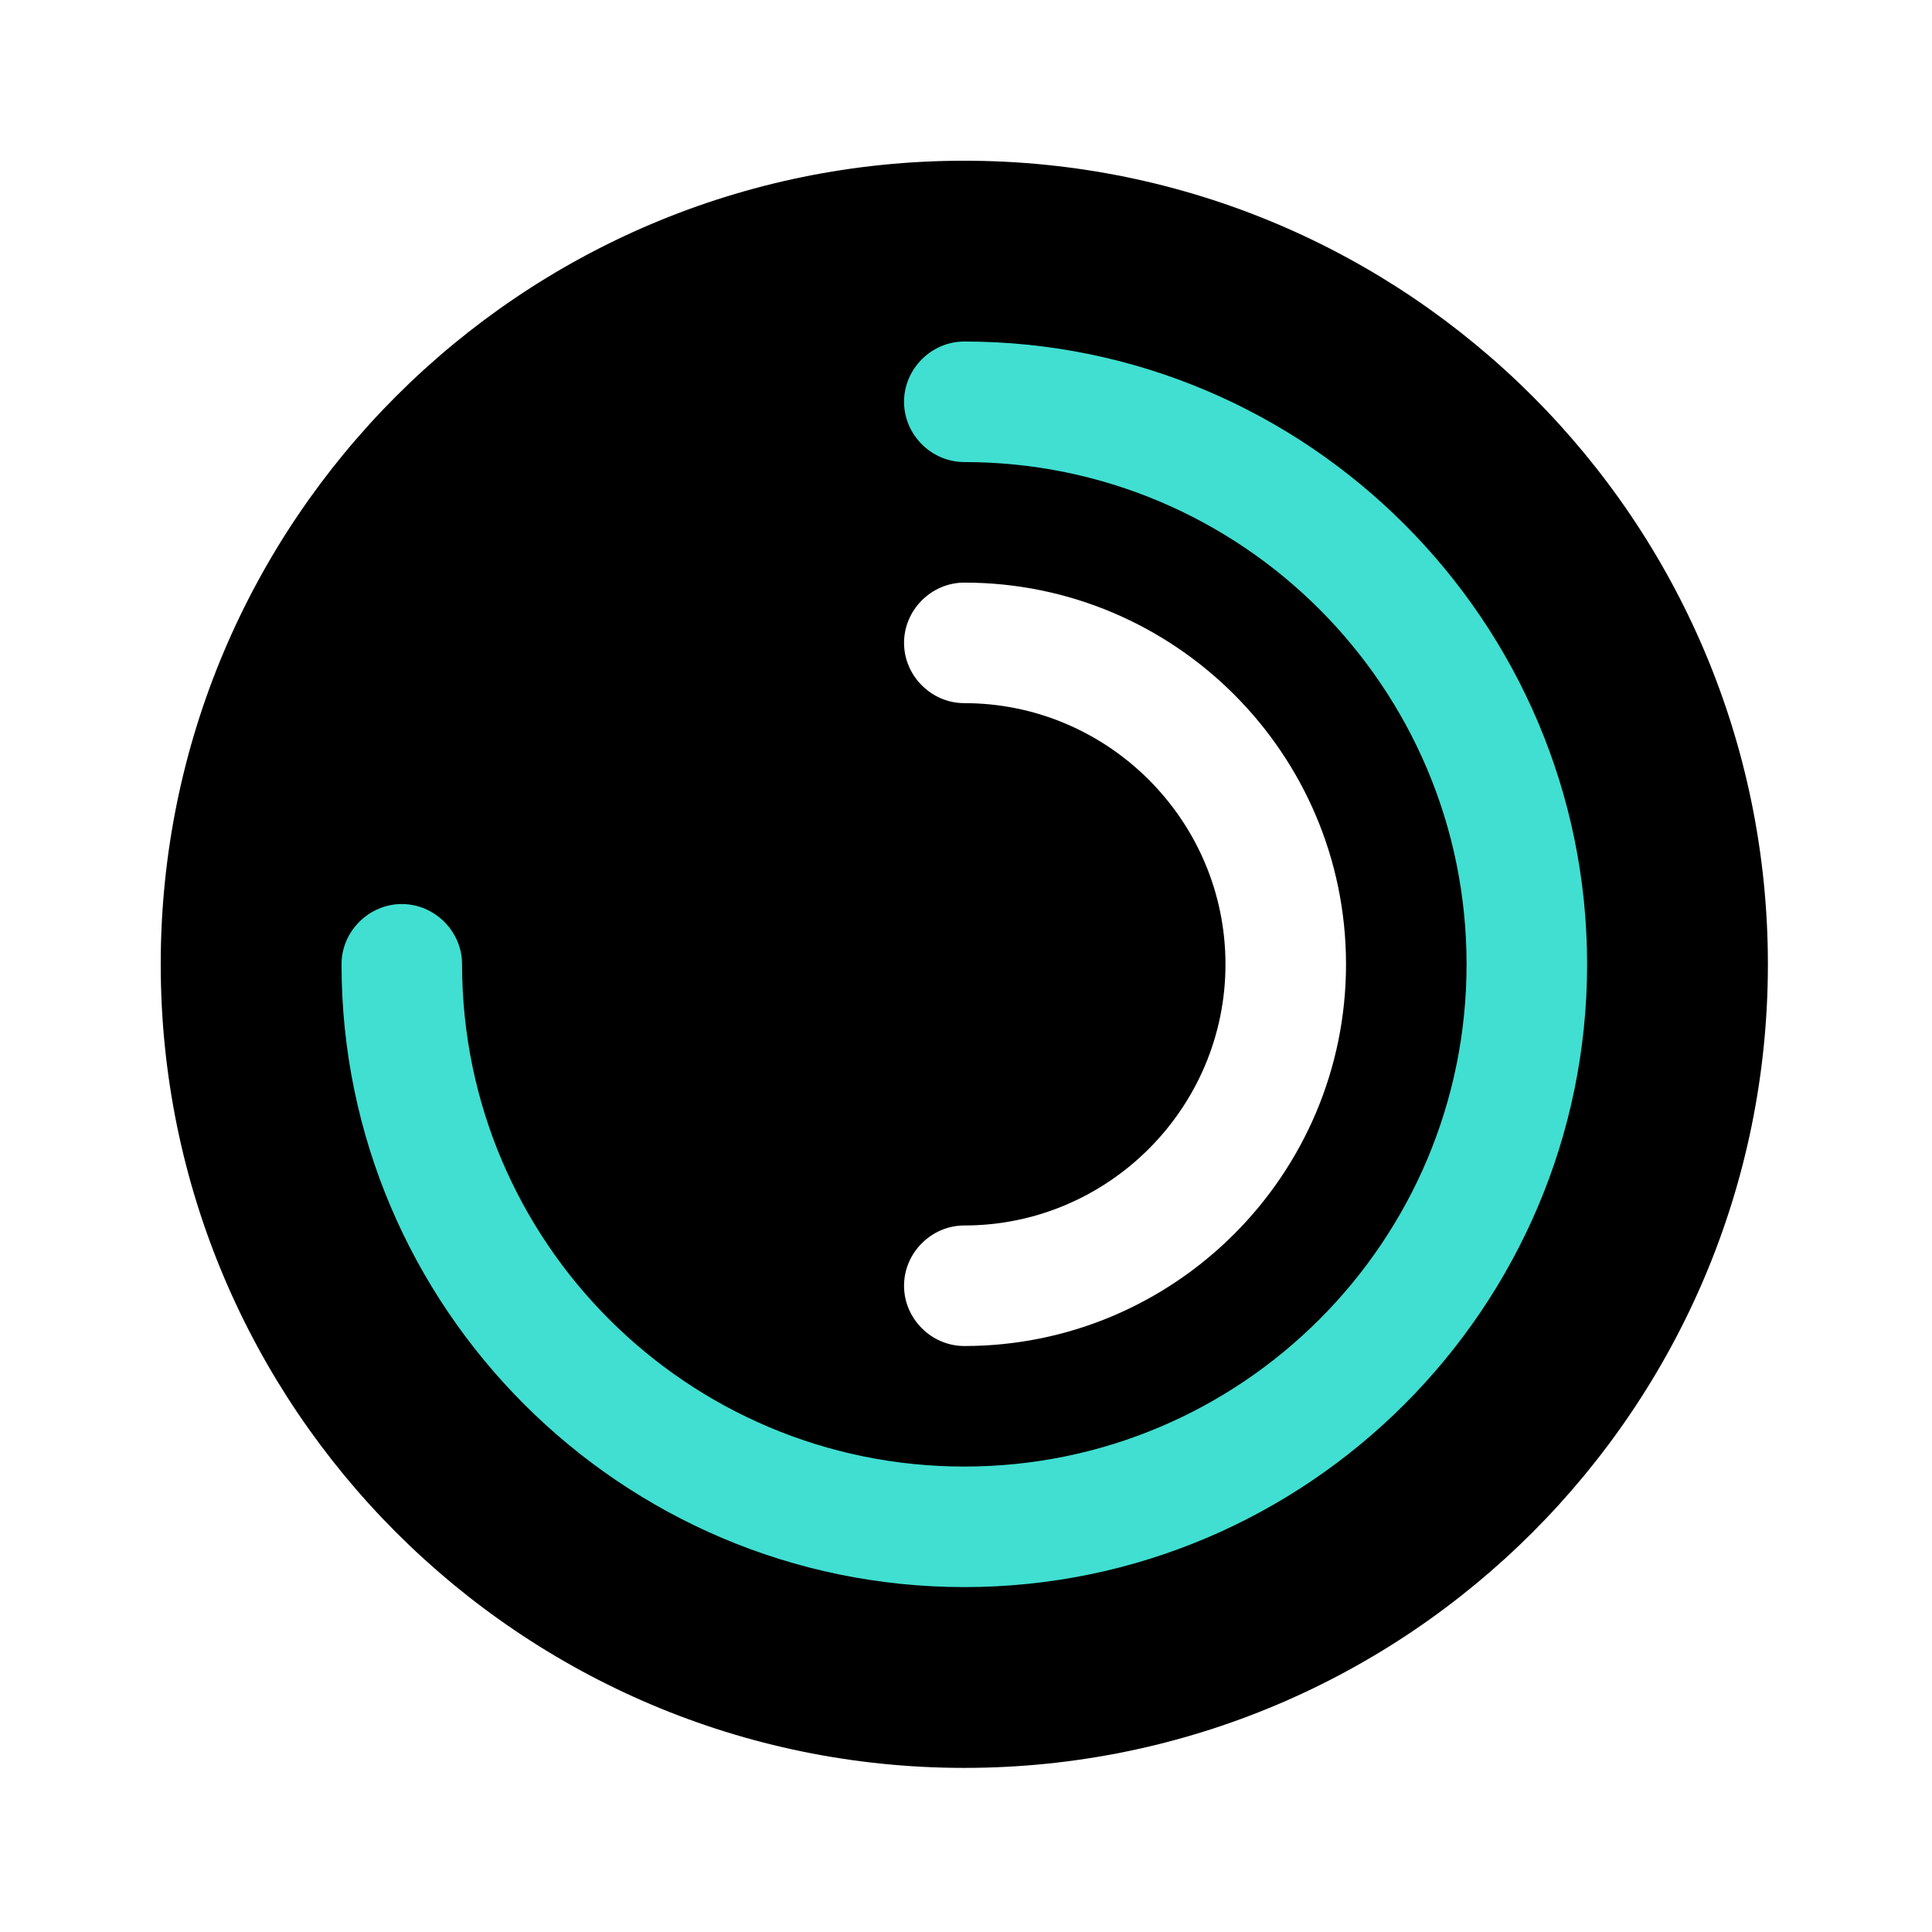
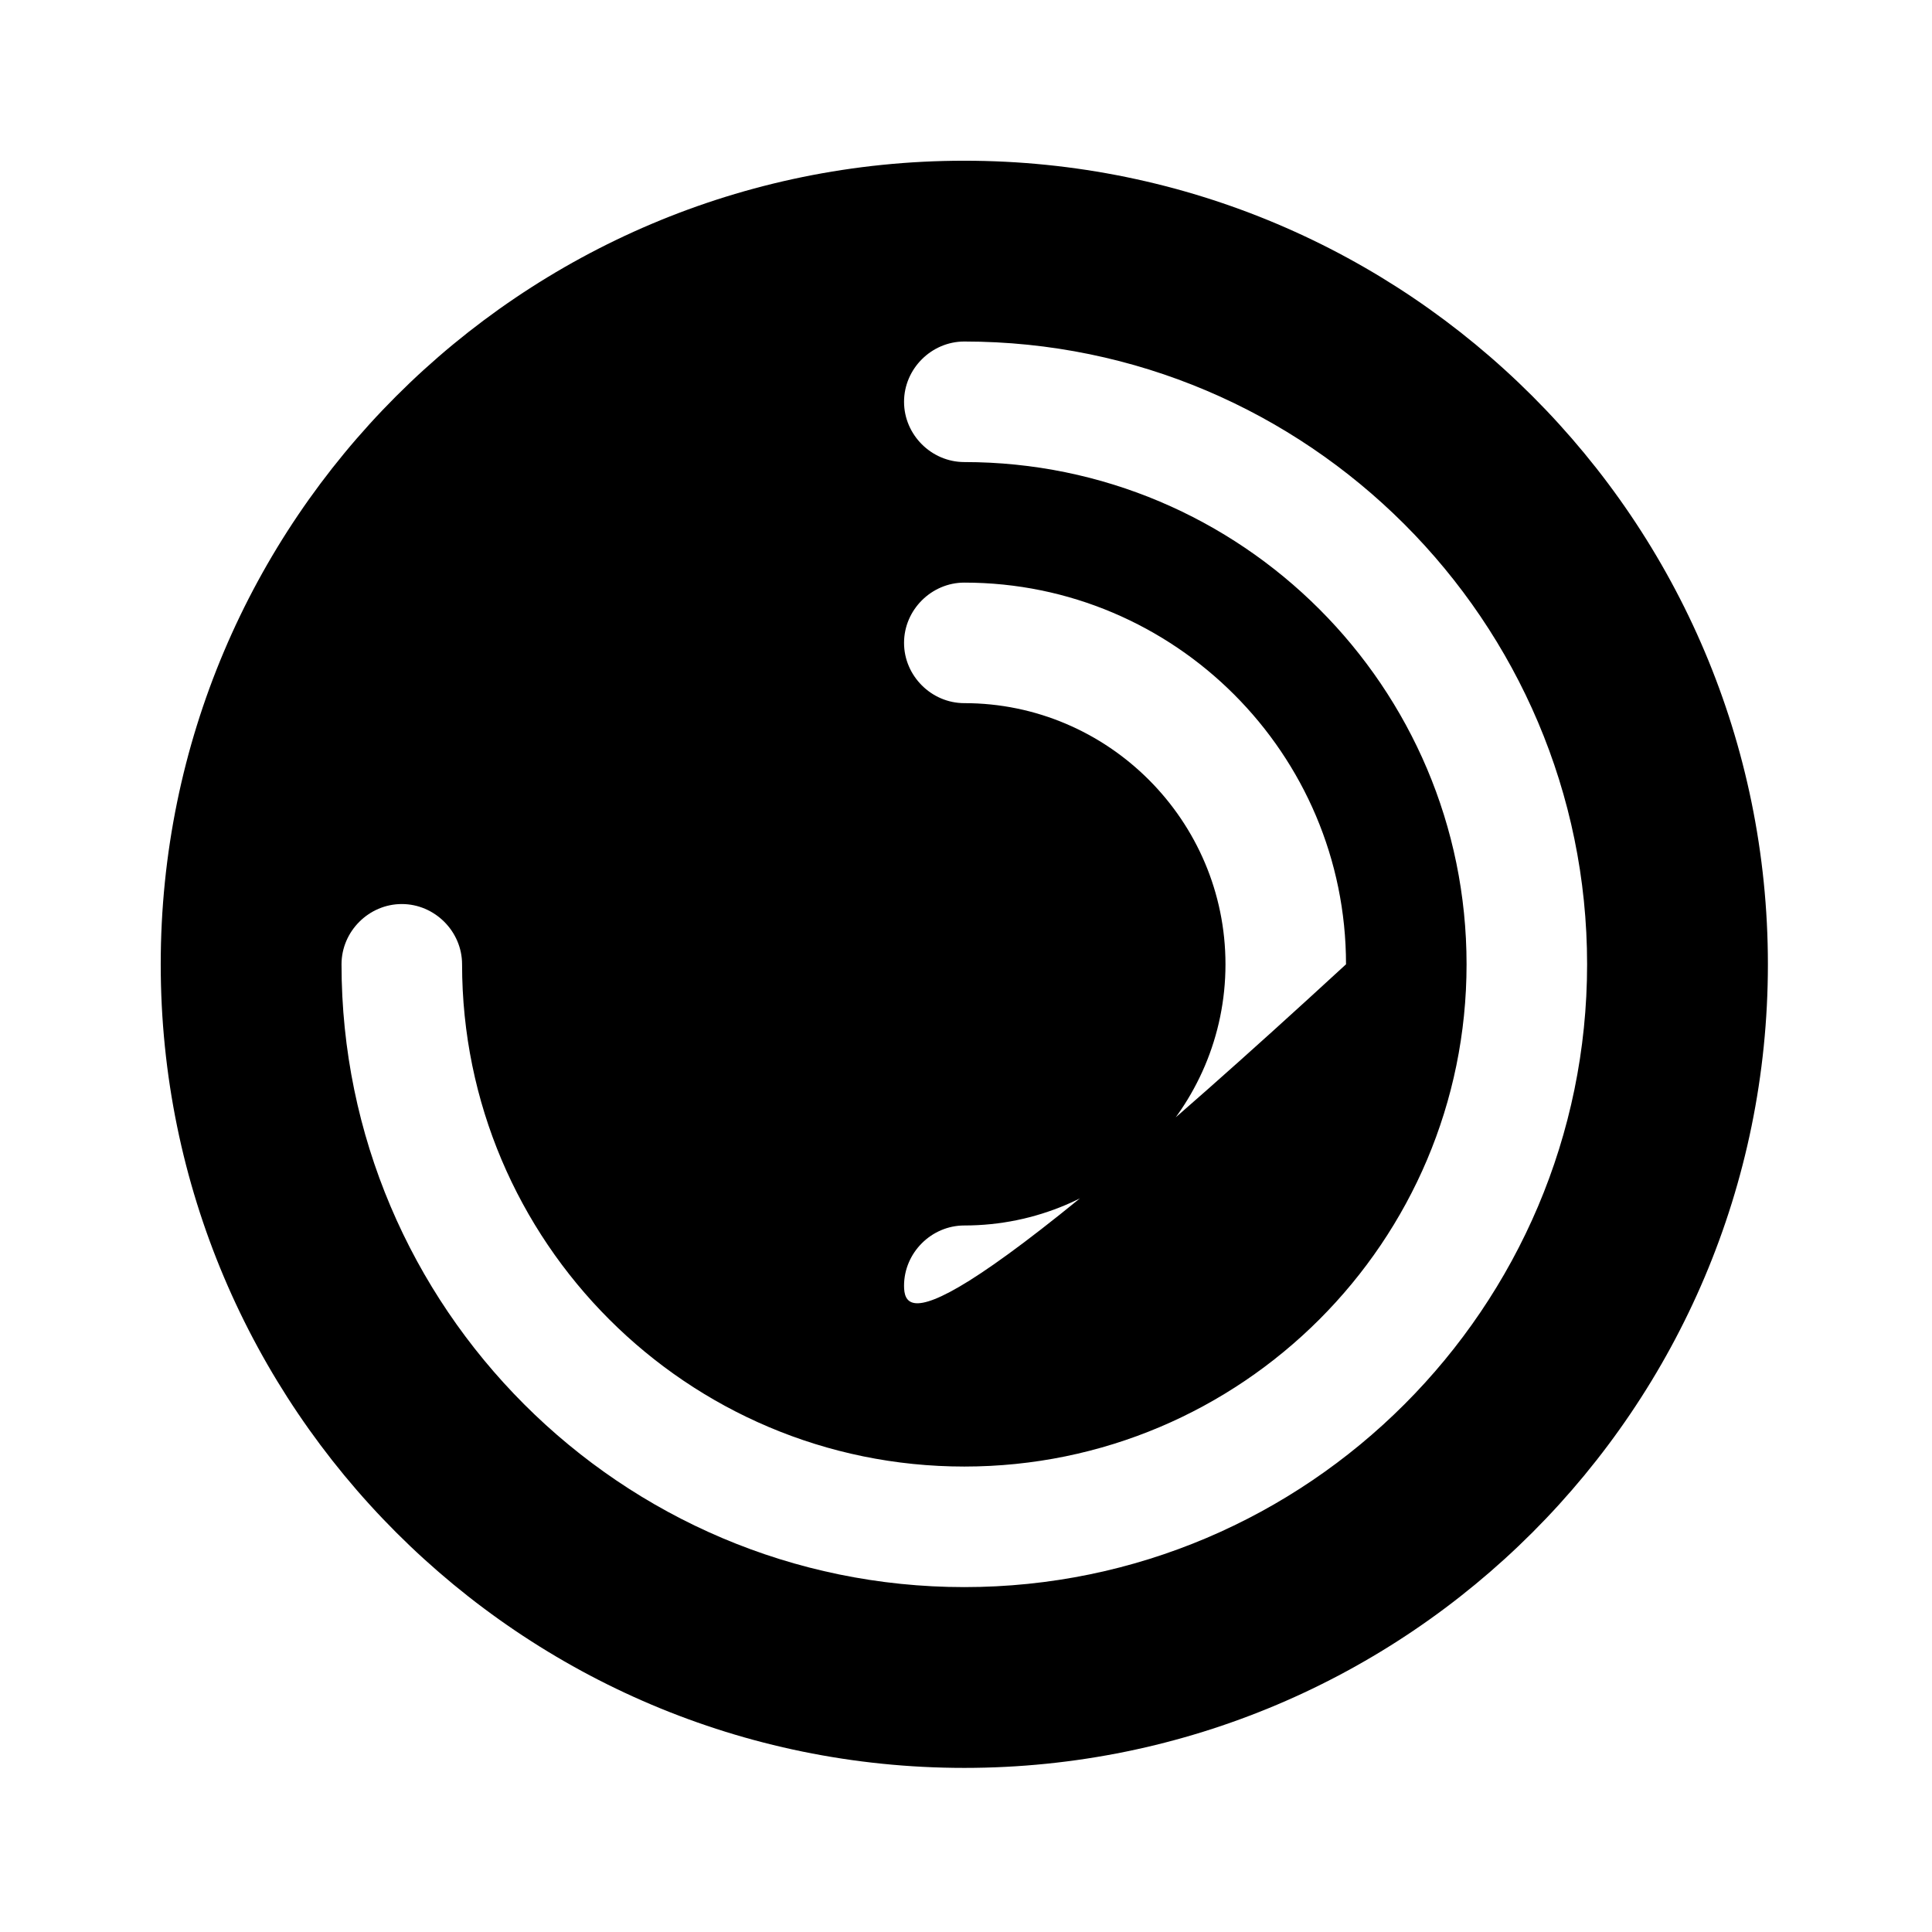
<svg xmlns="http://www.w3.org/2000/svg" width="131" height="131" viewBox="0 0 131 131" fill="none">
-   <path d="M53.552 20.767C63.83 17.924 74.754 18.996 84.33 23.786C93.907 28.576 101.497 36.765 105.714 46.858C109.931 56.952 110.495 68.276 107.302 78.763C104.109 89.251 97.372 98.201 88.322 103.981C79.272 109.761 68.511 111.985 58.006 110.246C47.501 108.508 37.95 102.923 31.1 94.511C24.249 86.1 20.555 75.423 20.691 64.43C20.827 53.437 24.785 42.861 31.842 34.633L41.419 43.405C36.4 49.257 33.584 56.78 33.488 64.599C33.391 72.418 36.019 80.013 40.892 85.996C45.764 91.979 52.557 95.951 60.03 97.188C67.502 98.425 75.156 96.843 81.594 92.732C88.031 88.621 92.823 82.254 95.094 74.794C97.365 67.335 96.964 59.28 93.964 52.101C90.965 44.921 85.566 39.096 78.754 35.689C71.943 32.282 64.172 31.52 56.862 33.542L53.552 20.767Z" fill="#40DFD1" />
-   <path d="M65.386 10.898C35.308 10.898 10.898 35.308 10.898 65.385C10.898 95.463 35.308 119.873 65.386 119.873C95.463 119.873 119.873 95.463 119.873 65.385C119.873 35.308 95.463 10.898 65.386 10.898ZM65.386 47.677C63.152 47.677 61.299 45.824 61.299 43.59C61.299 41.356 63.152 39.504 65.386 39.504C79.661 39.504 91.267 51.109 91.267 65.385C91.267 79.661 79.661 91.267 65.386 91.267C63.152 91.267 61.299 89.415 61.299 87.181C61.299 84.947 63.152 83.094 65.386 83.094C75.139 83.094 83.094 75.139 83.094 65.385C83.094 55.632 75.139 47.677 65.386 47.677ZM65.386 107.614C42.119 107.614 23.157 88.652 23.157 65.385C23.157 63.151 25.01 61.299 27.244 61.299C29.478 61.299 31.331 63.151 31.331 65.385C31.331 84.184 46.587 99.44 65.386 99.44C84.184 99.44 99.441 84.184 99.441 65.385C99.441 46.587 84.184 31.33 65.386 31.33C63.152 31.33 61.299 29.478 61.299 27.244C61.299 25.01 63.152 23.157 65.386 23.157C88.652 23.157 107.614 42.119 107.614 65.385C107.614 88.652 88.652 107.614 65.386 107.614Z" fill="black" />
+   <path d="M65.386 10.898C35.308 10.898 10.898 35.308 10.898 65.385C10.898 95.463 35.308 119.873 65.386 119.873C95.463 119.873 119.873 95.463 119.873 65.385C119.873 35.308 95.463 10.898 65.386 10.898ZM65.386 47.677C63.152 47.677 61.299 45.824 61.299 43.59C61.299 41.356 63.152 39.504 65.386 39.504C79.661 39.504 91.267 51.109 91.267 65.385C63.152 91.267 61.299 89.415 61.299 87.181C61.299 84.947 63.152 83.094 65.386 83.094C75.139 83.094 83.094 75.139 83.094 65.385C83.094 55.632 75.139 47.677 65.386 47.677ZM65.386 107.614C42.119 107.614 23.157 88.652 23.157 65.385C23.157 63.151 25.01 61.299 27.244 61.299C29.478 61.299 31.331 63.151 31.331 65.385C31.331 84.184 46.587 99.44 65.386 99.44C84.184 99.44 99.441 84.184 99.441 65.385C99.441 46.587 84.184 31.33 65.386 31.33C63.152 31.33 61.299 29.478 61.299 27.244C61.299 25.01 63.152 23.157 65.386 23.157C88.652 23.157 107.614 42.119 107.614 65.385C107.614 88.652 88.652 107.614 65.386 107.614Z" fill="black" />
</svg>